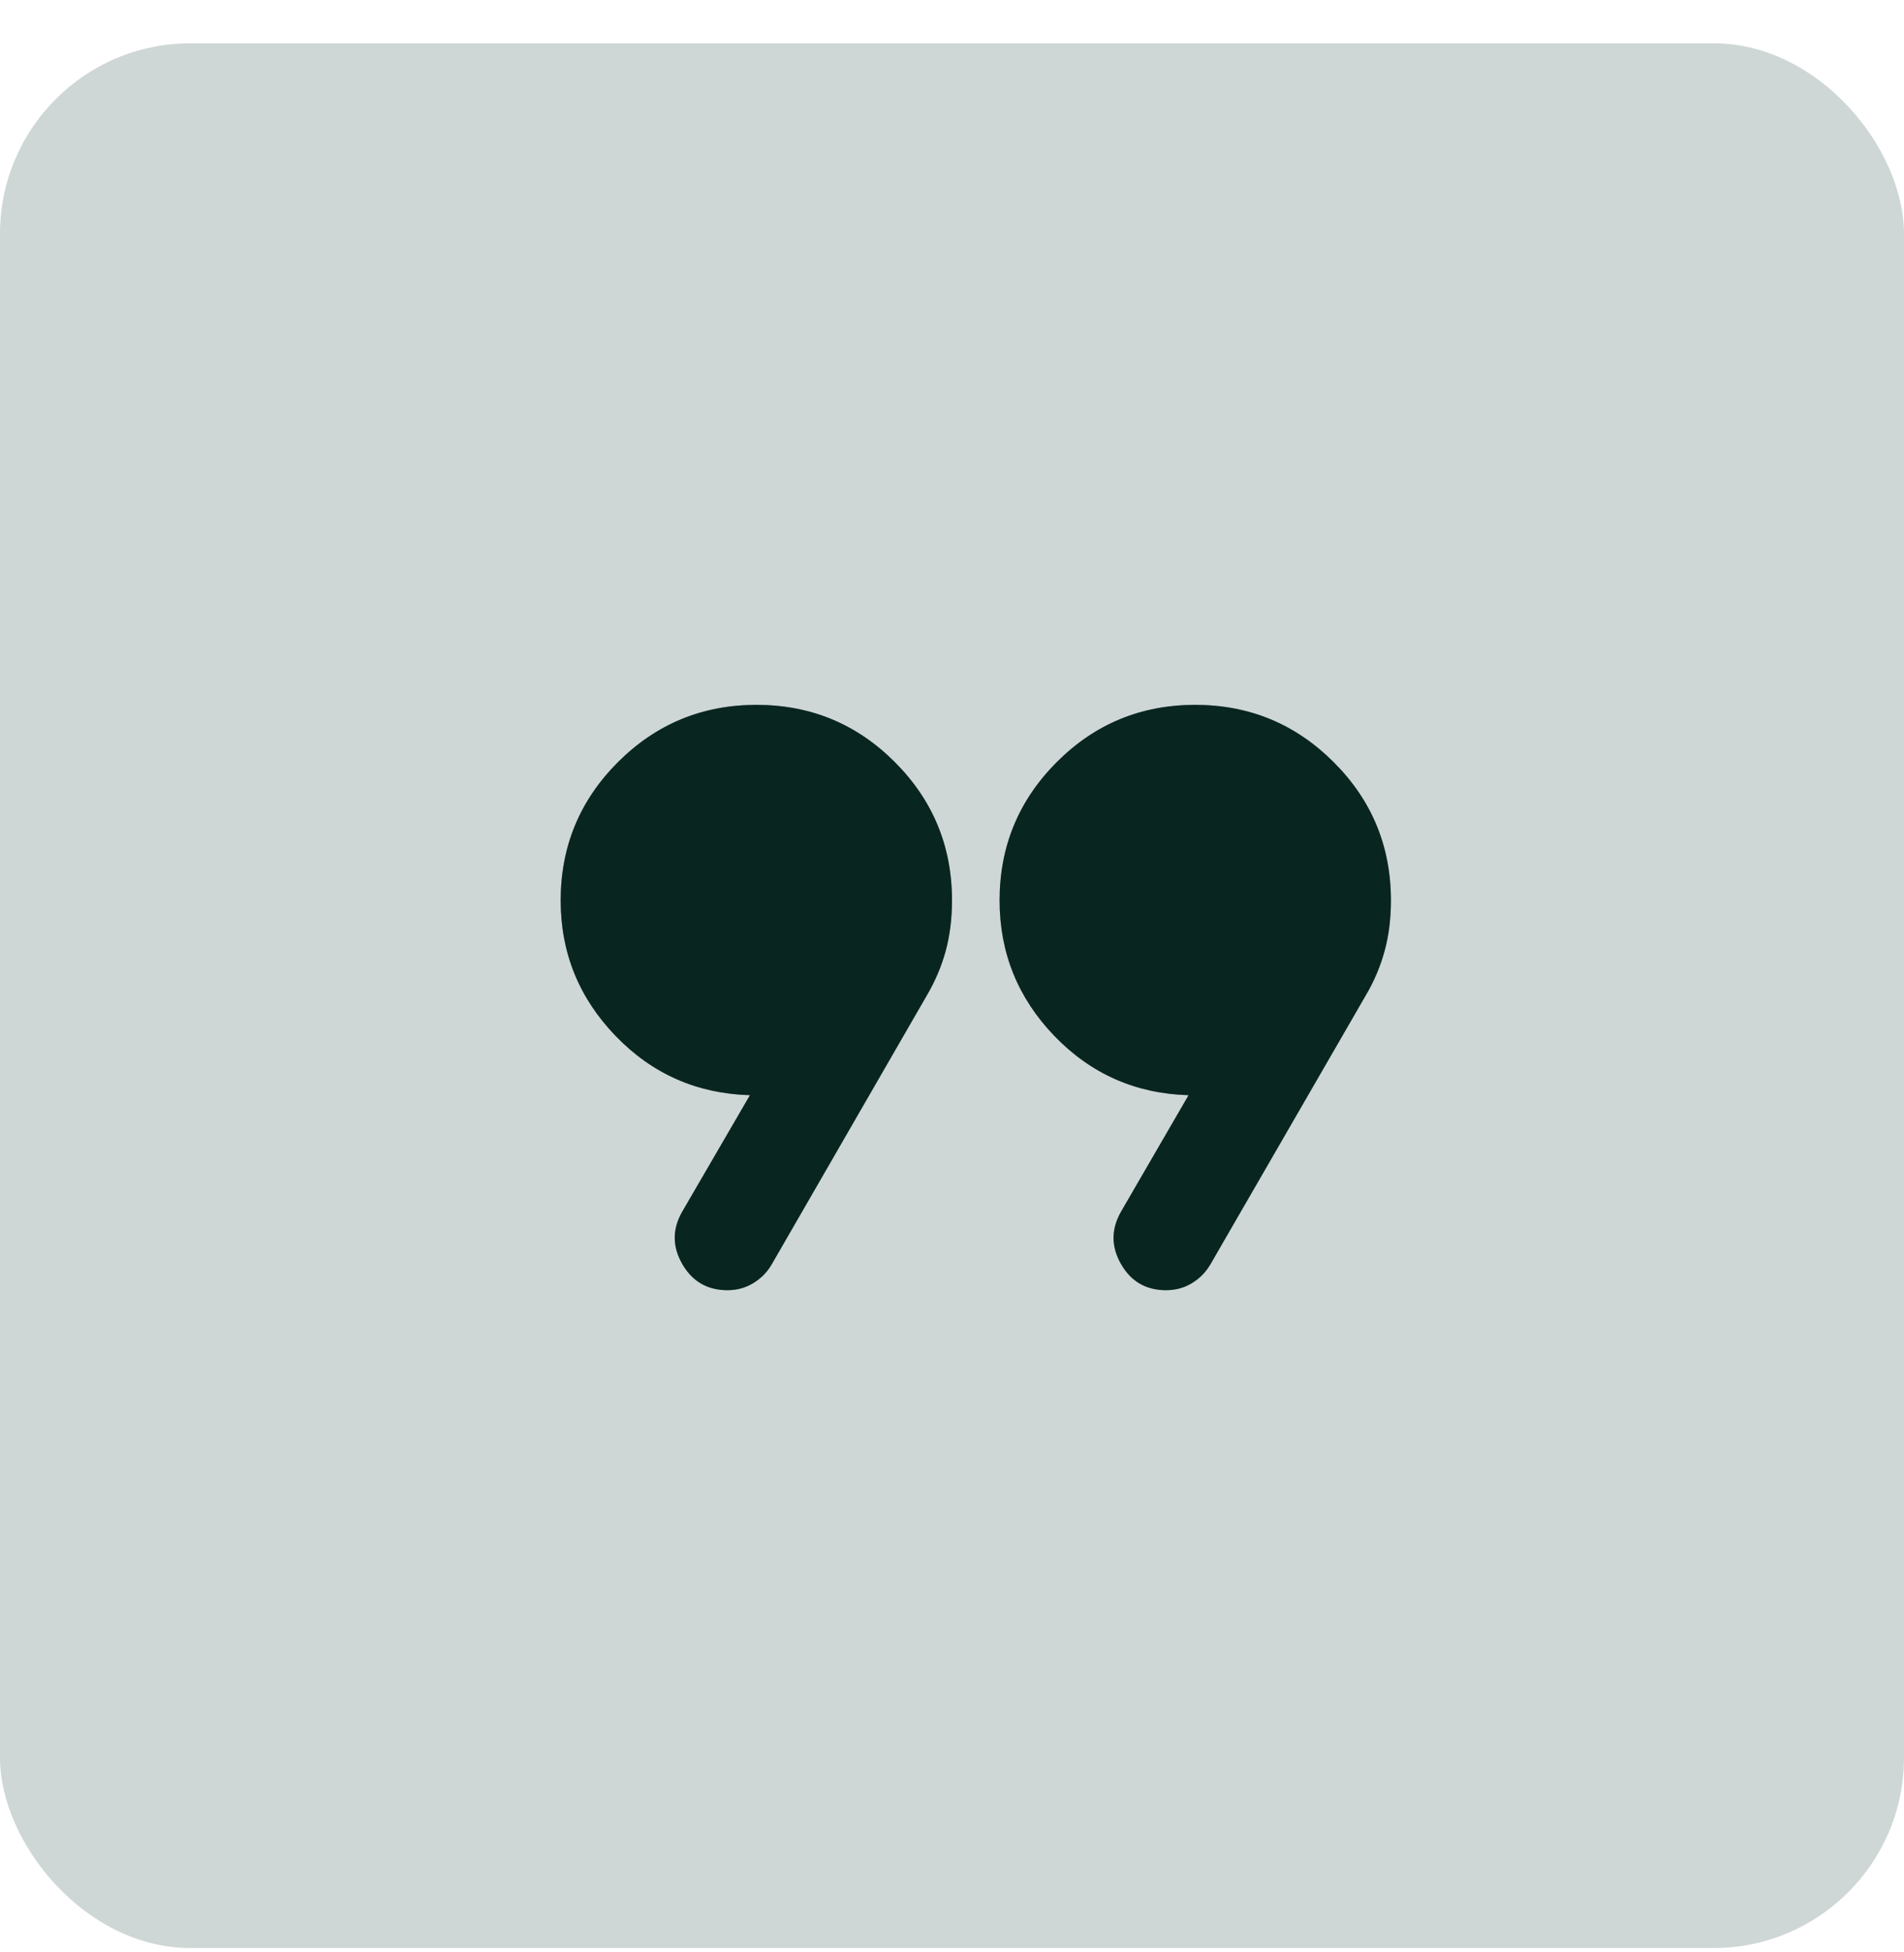
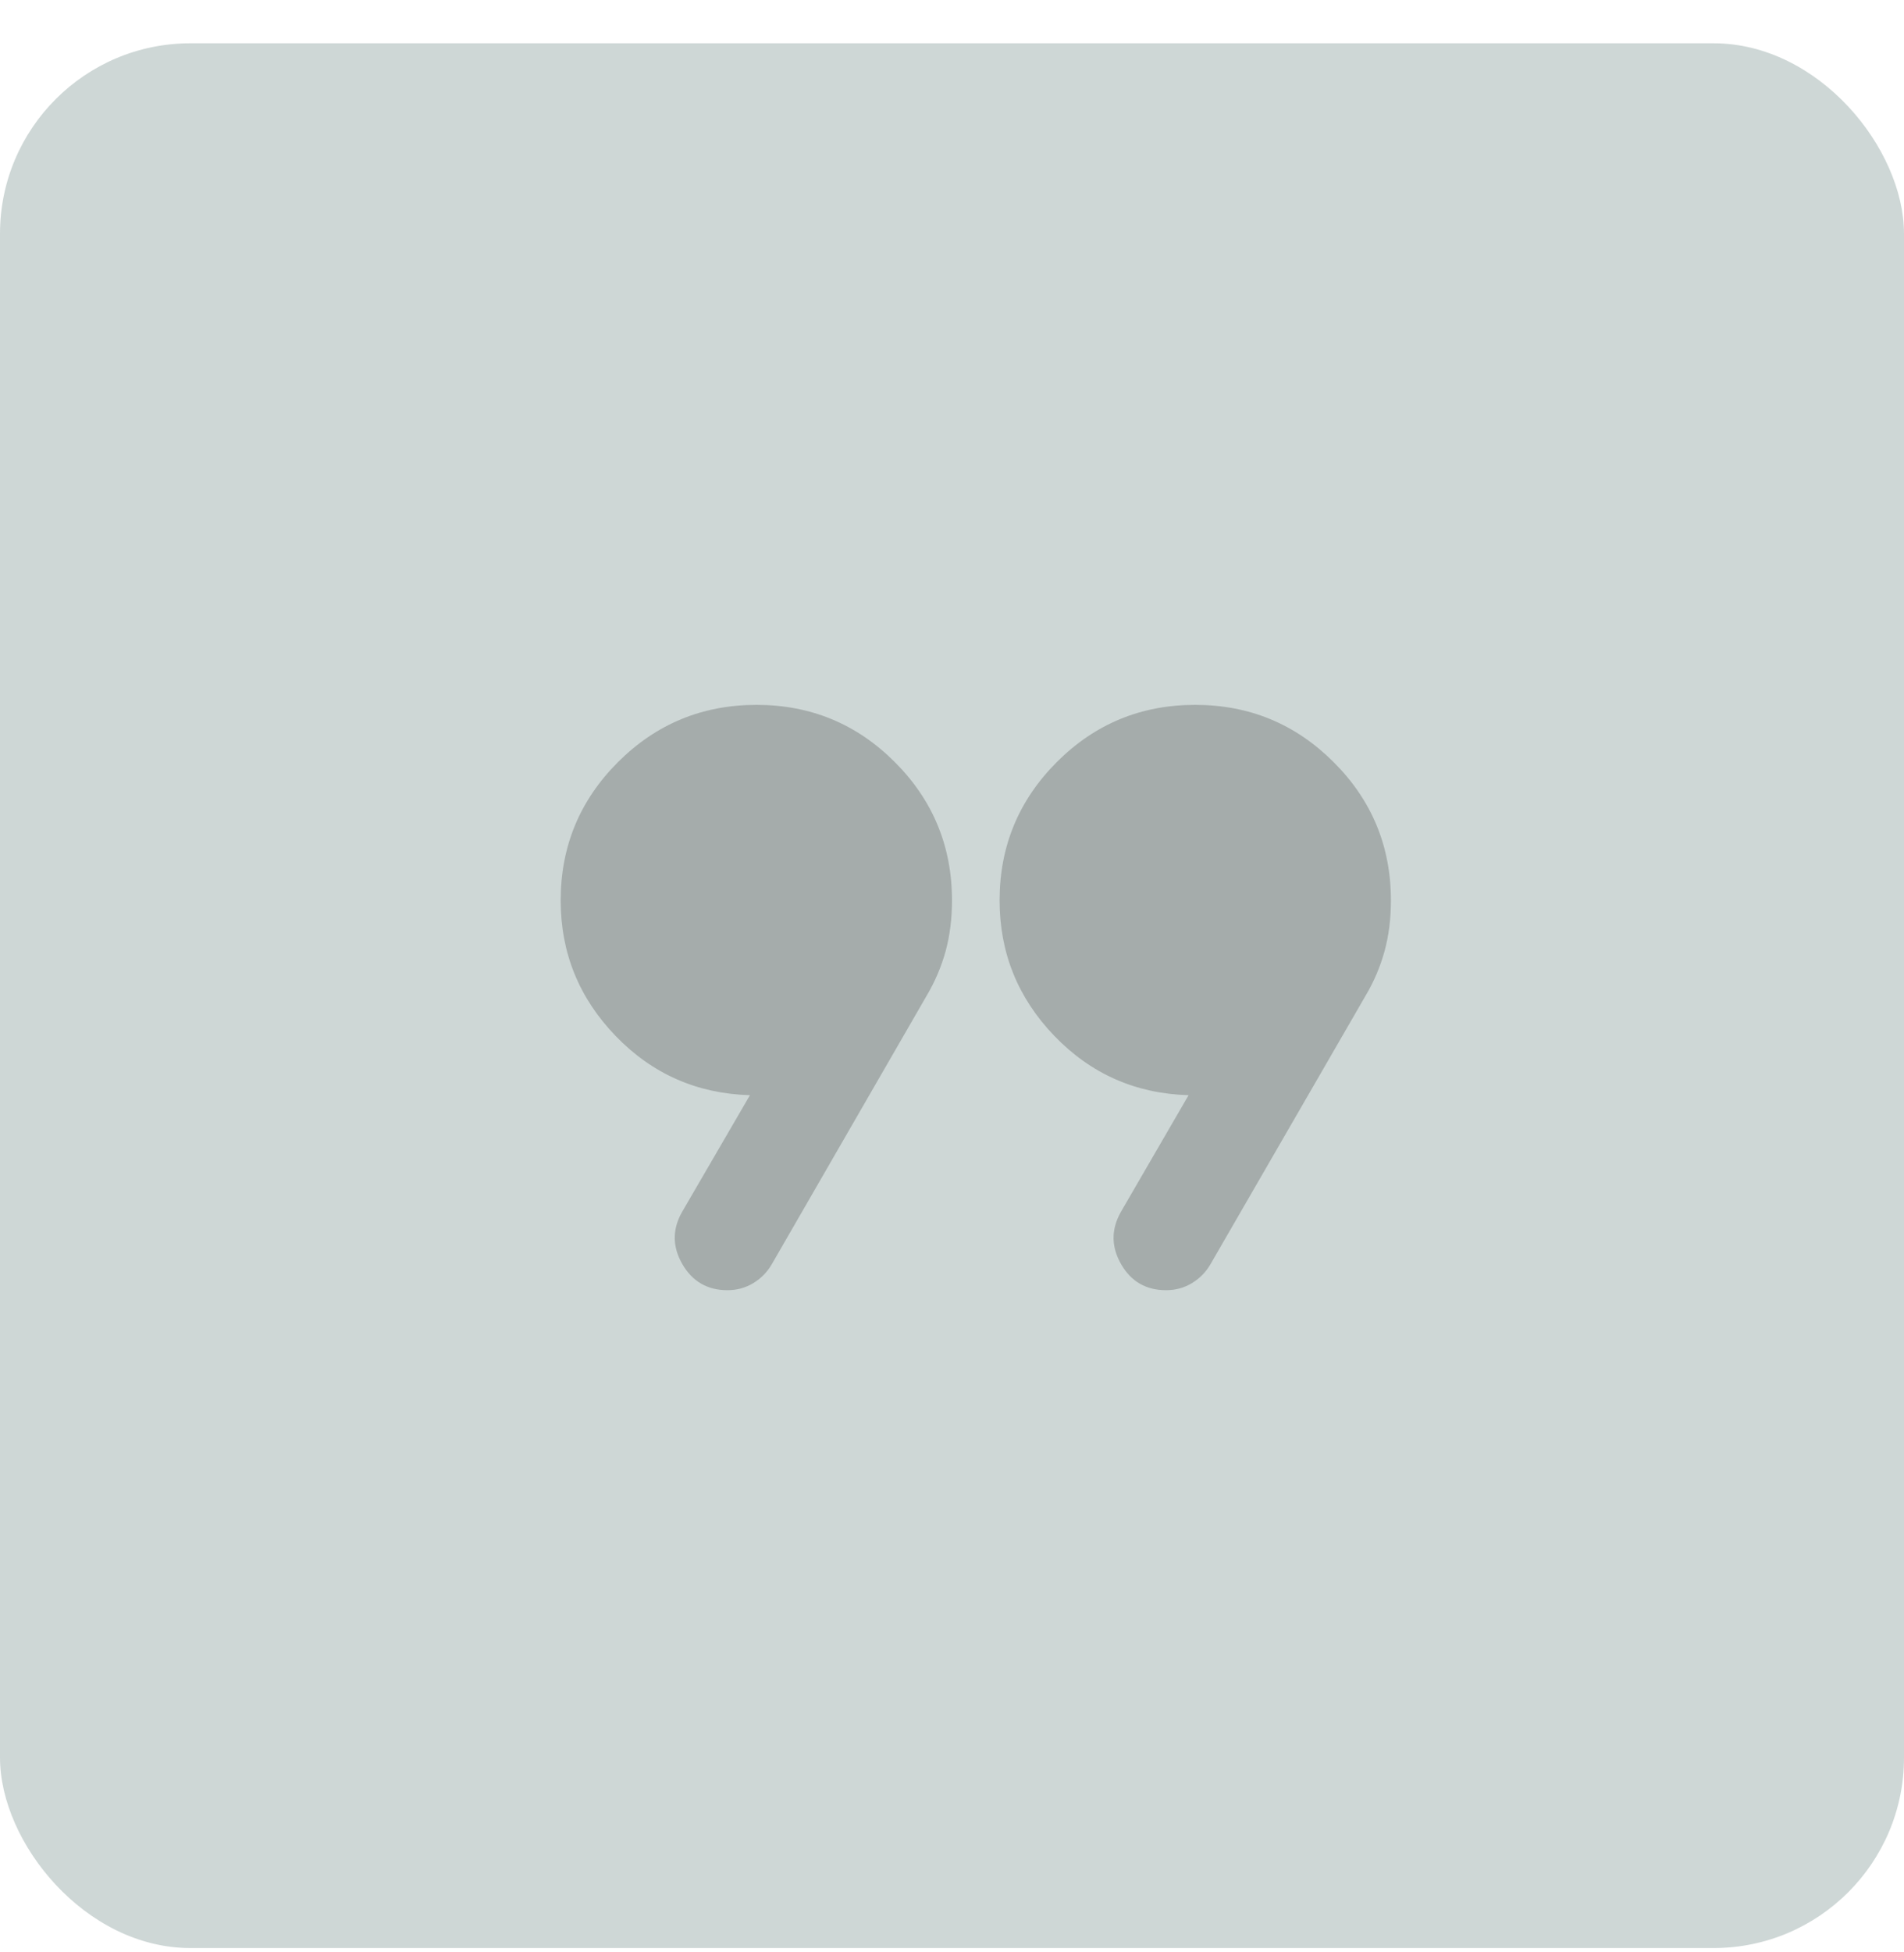
<svg xmlns="http://www.w3.org/2000/svg" width="40" height="41" viewBox="0 0 40 41" fill="none">
  <rect y="0.909" width="40" height="40" rx="4" fill="#0E3A32" fill-opacity="0.2" />
  <mask id="mask0_755_1466" style="mask-type:alpha" maskUnits="userSpaceOnUse" x="8" y="8" width="24" height="25">
    <rect x="8" y="8.909" width="24" height="24" fill="#D9D9D9" />
  </mask>
  <g mask="url(#mask0_755_1466)">
-     <path d="M14.329 25.451L15.755 22.999C14.643 22.967 13.702 22.552 12.933 21.755C12.164 20.958 11.779 20.009 11.779 18.909C11.779 17.773 12.181 16.805 12.984 16.003C13.787 15.202 14.757 14.802 15.893 14.802C17.028 14.802 17.997 15.202 18.798 16.003C19.599 16.805 20 17.773 20 18.909C20 19.293 19.955 19.648 19.866 19.975C19.776 20.302 19.643 20.613 19.468 20.909L16.215 26.547C16.12 26.713 15.99 26.845 15.826 26.945C15.662 27.045 15.481 27.094 15.282 27.094C14.862 27.094 14.547 26.912 14.335 26.547C14.124 26.181 14.122 25.816 14.329 25.451ZM23.544 25.457L24.97 22.999C23.858 22.967 22.919 22.552 22.151 21.755C21.384 20.958 21 20.009 21 18.909C21 17.773 21.401 16.805 22.202 16.003C23.003 15.202 23.972 14.802 25.108 14.802C26.244 14.802 27.213 15.202 28.016 16.003C28.82 16.805 29.221 17.773 29.221 18.909C29.221 19.293 29.177 19.648 29.087 19.975C28.997 20.302 28.865 20.613 28.689 20.909L25.431 26.547C25.335 26.713 25.206 26.845 25.042 26.945C24.878 27.045 24.696 27.094 24.497 27.094C24.078 27.094 23.763 26.913 23.554 26.55C23.344 26.186 23.341 25.822 23.544 25.457Z" fill="#0E3A32" />
-     <path d="M14.329 25.451L15.755 22.999C14.643 22.967 13.702 22.552 12.933 21.755C12.164 20.958 11.779 20.009 11.779 18.909C11.779 17.773 12.181 16.805 12.984 16.003C13.787 15.202 14.757 14.802 15.893 14.802C17.028 14.802 17.997 15.202 18.798 16.003C19.599 16.805 20 17.773 20 18.909C20 19.293 19.955 19.648 19.866 19.975C19.776 20.302 19.643 20.613 19.468 20.909L16.215 26.547C16.12 26.713 15.99 26.845 15.826 26.945C15.662 27.045 15.481 27.094 15.282 27.094C14.862 27.094 14.547 26.912 14.335 26.547C14.124 26.181 14.122 25.816 14.329 25.451ZM23.544 25.457L24.97 22.999C23.858 22.967 22.919 22.552 22.151 21.755C21.384 20.958 21 20.009 21 18.909C21 17.773 21.401 16.805 22.202 16.003C23.003 15.202 23.972 14.802 25.108 14.802C26.244 14.802 27.213 15.202 28.016 16.003C28.82 16.805 29.221 17.773 29.221 18.909C29.221 19.293 29.177 19.648 29.087 19.975C28.997 20.302 28.865 20.613 28.689 20.909L25.431 26.547C25.335 26.713 25.206 26.845 25.042 26.945C24.878 27.045 24.696 27.094 24.497 27.094C24.078 27.094 23.763 26.913 23.554 26.55C23.344 26.186 23.341 25.822 23.544 25.457Z" fill="black" fill-opacity="0.2" />
    <path d="M14.329 25.451L15.755 22.999C14.643 22.967 13.702 22.552 12.933 21.755C12.164 20.958 11.779 20.009 11.779 18.909C11.779 17.773 12.181 16.805 12.984 16.003C13.787 15.202 14.757 14.802 15.893 14.802C17.028 14.802 17.997 15.202 18.798 16.003C19.599 16.805 20 17.773 20 18.909C20 19.293 19.955 19.648 19.866 19.975C19.776 20.302 19.643 20.613 19.468 20.909L16.215 26.547C16.12 26.713 15.99 26.845 15.826 26.945C15.662 27.045 15.481 27.094 15.282 27.094C14.862 27.094 14.547 26.912 14.335 26.547C14.124 26.181 14.122 25.816 14.329 25.451ZM23.544 25.457L24.97 22.999C23.858 22.967 22.919 22.552 22.151 21.755C21.384 20.958 21 20.009 21 18.909C21 17.773 21.401 16.805 22.202 16.003C23.003 15.202 23.972 14.802 25.108 14.802C26.244 14.802 27.213 15.202 28.016 16.003C28.82 16.805 29.221 17.773 29.221 18.909C29.221 19.293 29.177 19.648 29.087 19.975C28.997 20.302 28.865 20.613 28.689 20.909L25.431 26.547C25.335 26.713 25.206 26.845 25.042 26.945C24.878 27.045 24.696 27.094 24.497 27.094C24.078 27.094 23.763 26.913 23.554 26.55C23.344 26.186 23.341 25.822 23.544 25.457Z" fill="black" fill-opacity="0.2" />
  </g>
</svg>